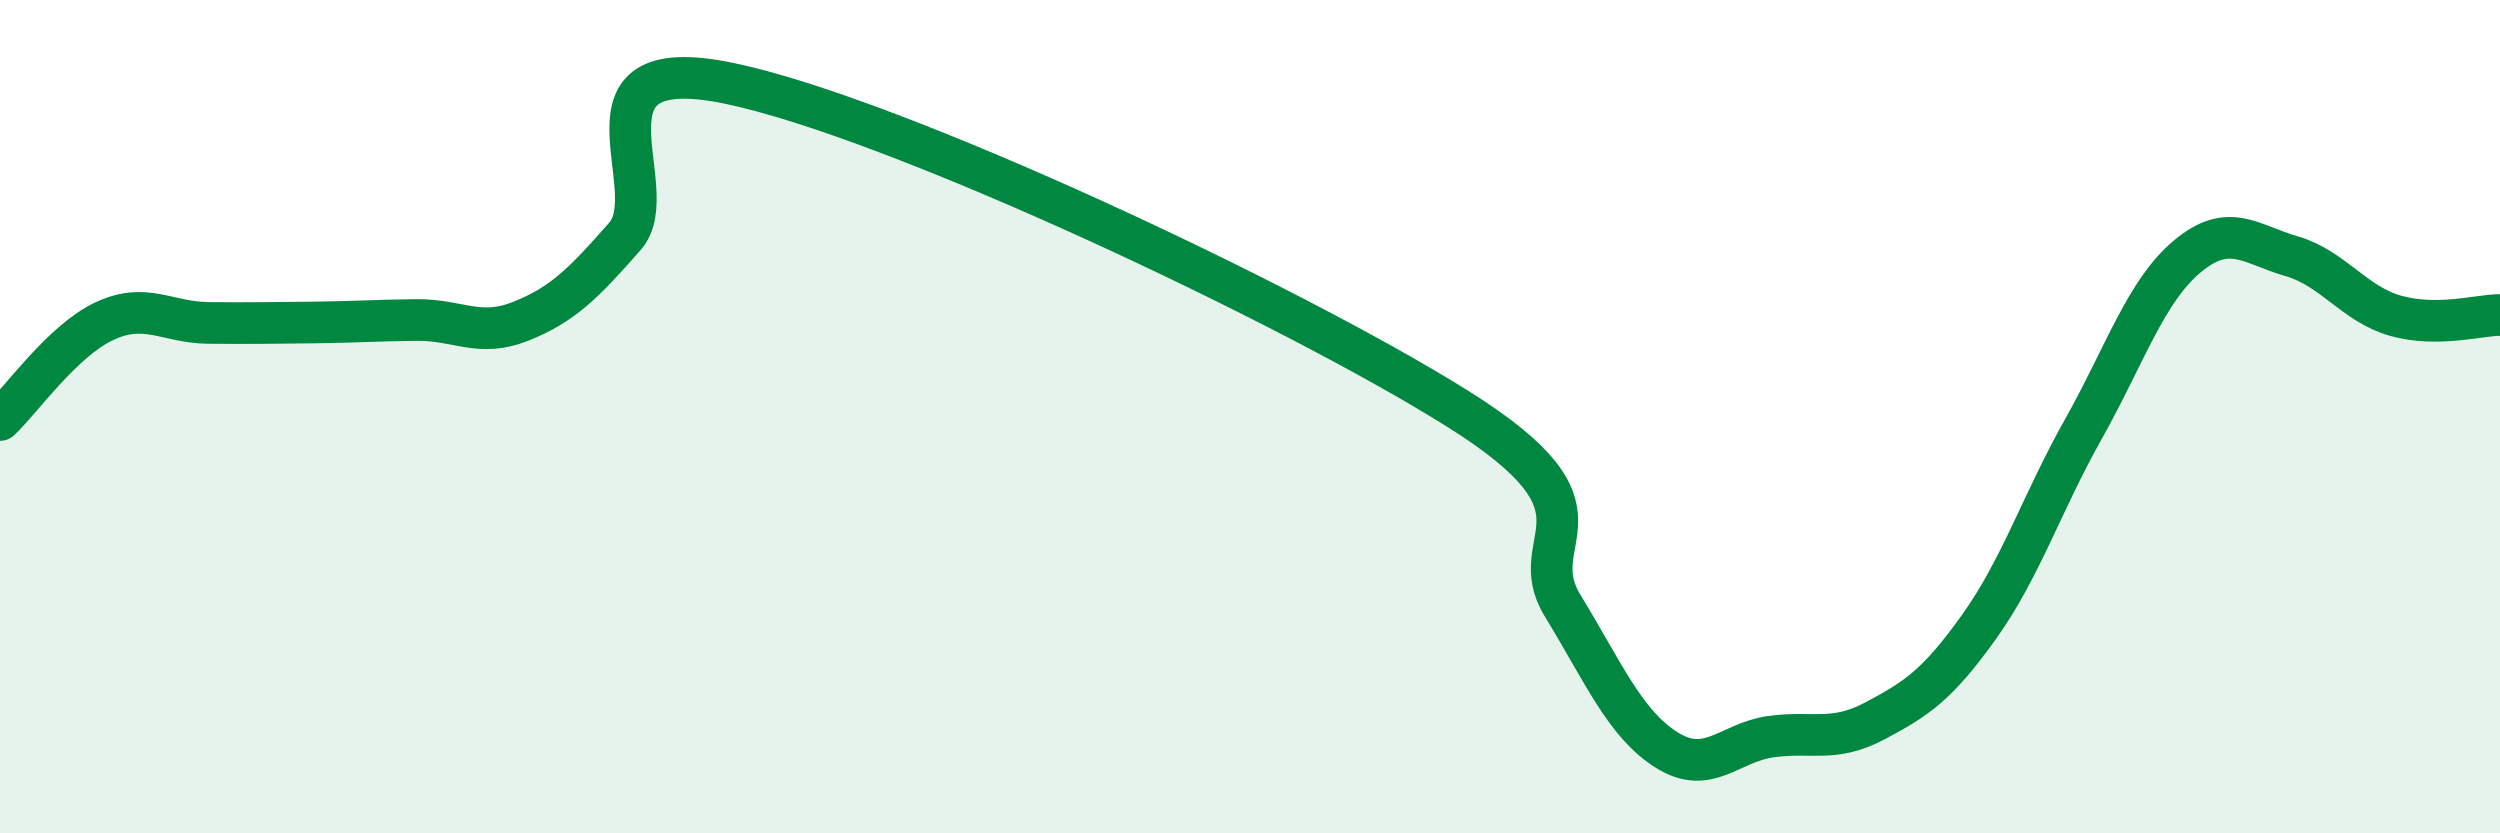
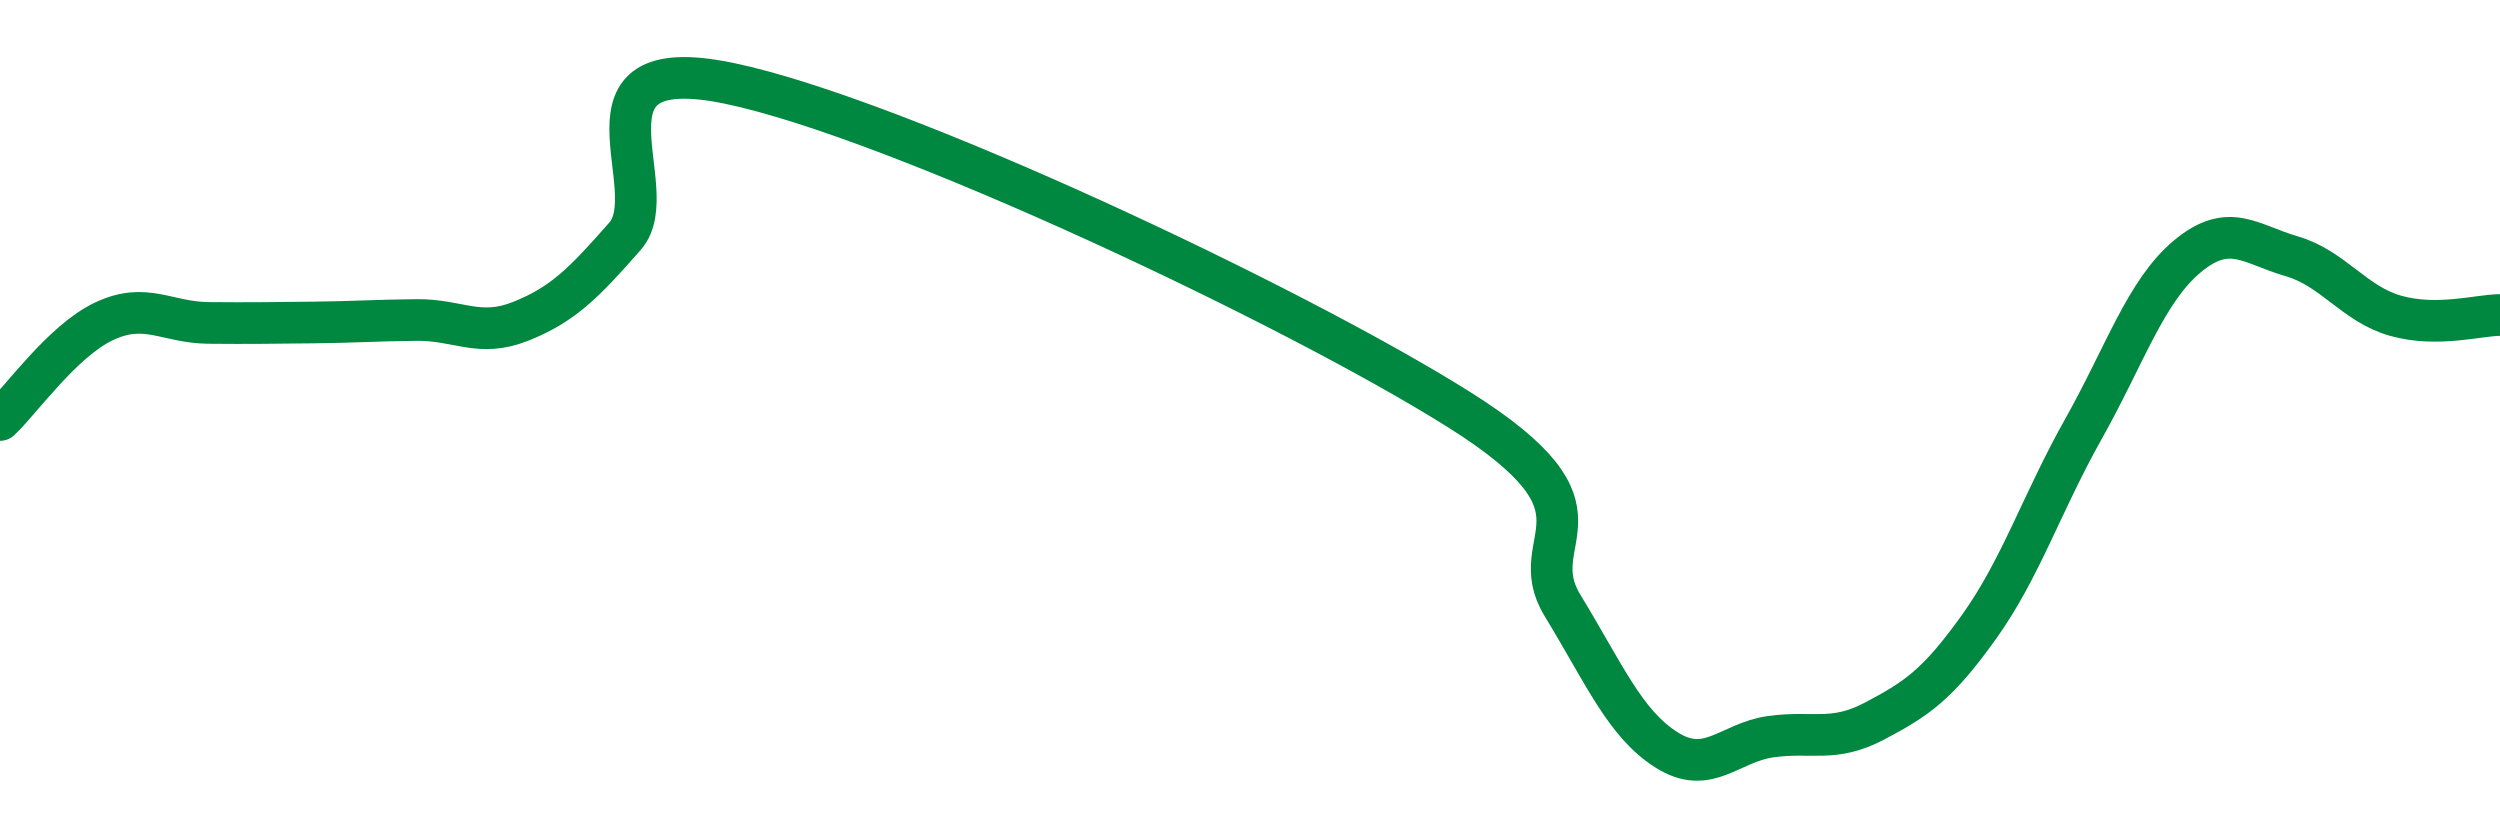
<svg xmlns="http://www.w3.org/2000/svg" width="60" height="20" viewBox="0 0 60 20">
-   <path d="M 0,10.08 C 0.5,9.61 1.5,8.18 2.5,7.71 C 3.5,7.24 4,7.74 5,7.75 C 6,7.76 6.5,7.75 7.5,7.74 C 8.5,7.73 9,7.69 10,7.68 C 11,7.67 11.5,8.11 12.5,7.71 C 13.5,7.31 14,6.81 15,5.67 C 16,4.53 13.5,1.17 17.5,2 C 21.5,2.83 31,7.31 35,9.82 C 39,12.33 36.5,12.89 37.5,14.53 C 38.5,16.17 39,17.37 40,18 C 41,18.63 41.5,17.82 42.5,17.68 C 43.5,17.54 44,17.83 45,17.3 C 46,16.77 46.5,16.44 47.5,15.04 C 48.5,13.64 49,12.08 50,10.3 C 51,8.52 51.5,6.98 52.5,6.15 C 53.5,5.32 54,5.86 55,6.15 C 56,6.44 56.5,7.3 57.5,7.58 C 58.5,7.86 59.5,7.56 60,7.56L60 20L0 20Z" fill="#008740" opacity="0.1" stroke-linecap="round" stroke-linejoin="round" />
  <path d="M 0,10.08 C 0.5,9.61 1.5,8.18 2.5,7.71 C 3.5,7.24 4,7.74 5,7.75 C 6,7.76 6.5,7.75 7.5,7.74 C 8.5,7.73 9,7.69 10,7.68 C 11,7.67 11.5,8.11 12.5,7.71 C 13.5,7.31 14,6.81 15,5.67 C 16,4.53 13.5,1.17 17.5,2 C 21.5,2.83 31,7.31 35,9.82 C 39,12.33 36.5,12.89 37.5,14.53 C 38.5,16.17 39,17.37 40,18 C 41,18.63 41.5,17.82 42.5,17.68 C 43.5,17.54 44,17.83 45,17.3 C 46,16.77 46.5,16.44 47.5,15.04 C 48.5,13.64 49,12.08 50,10.3 C 51,8.52 51.5,6.98 52.5,6.15 C 53.5,5.32 54,5.86 55,6.15 C 56,6.44 56.5,7.3 57.5,7.58 C 58.5,7.86 59.5,7.56 60,7.56" stroke="#008740" stroke-width="1" fill="none" stroke-linecap="round" stroke-linejoin="round" />
</svg>